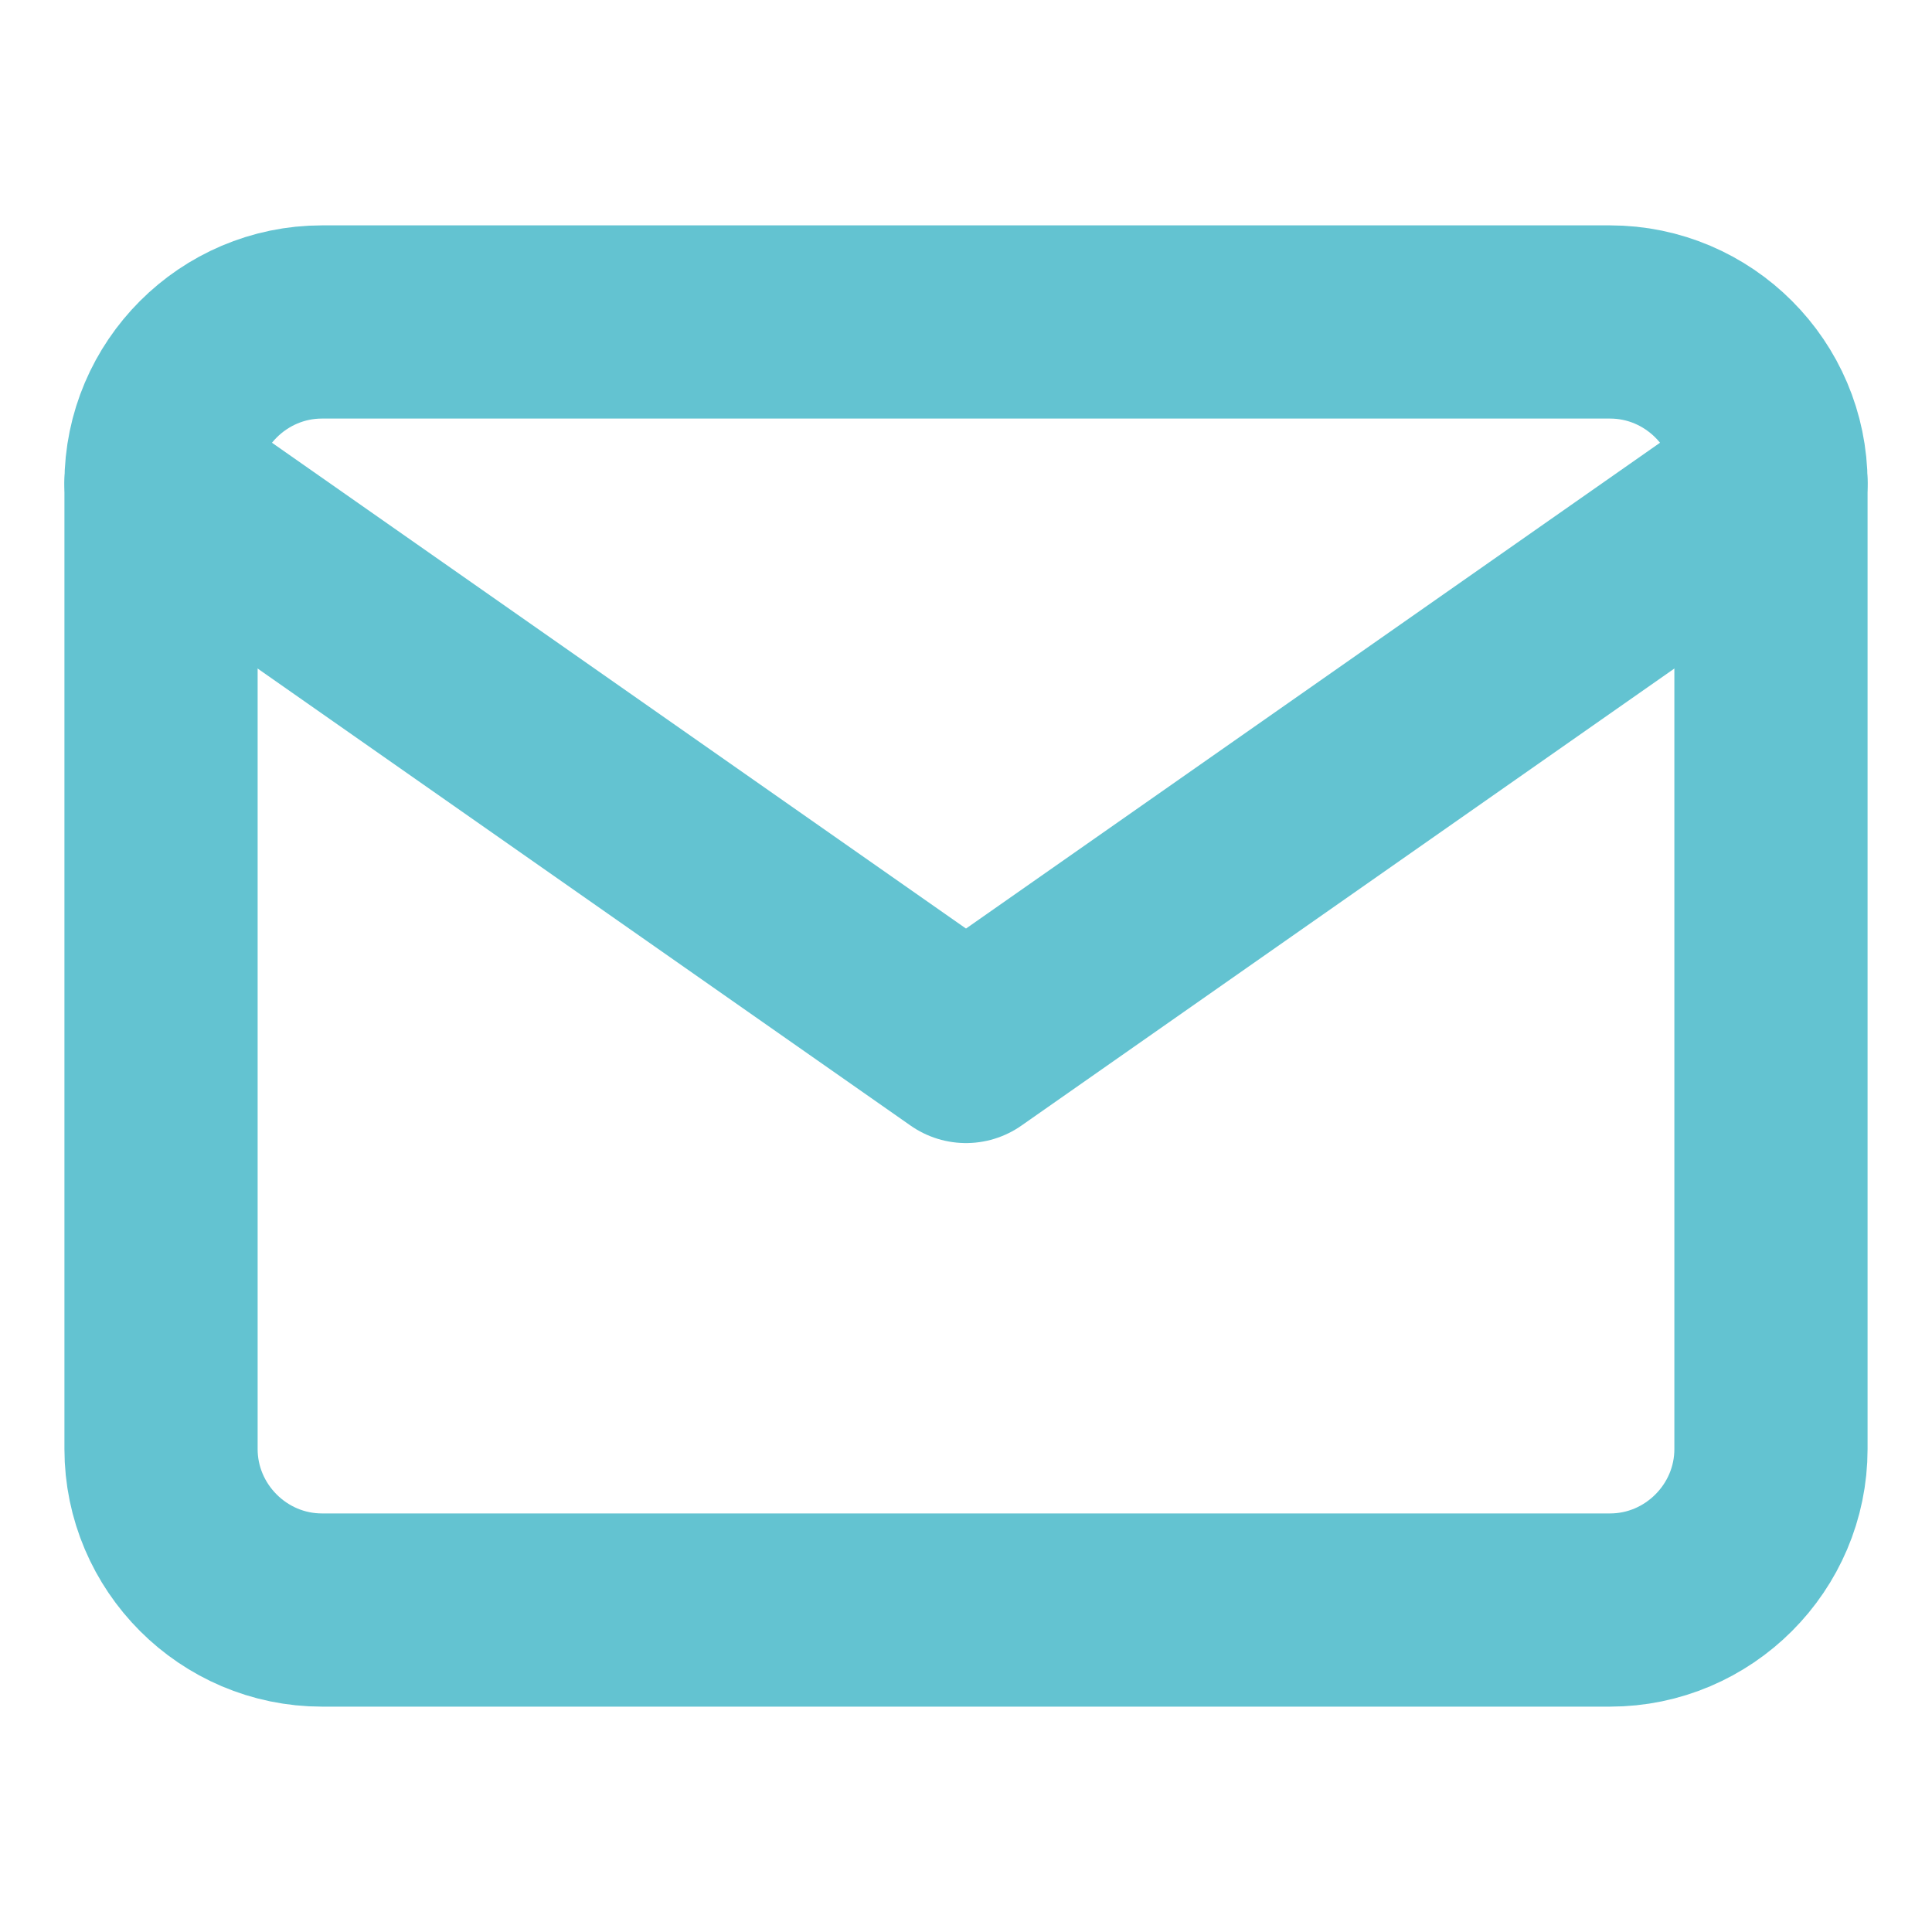
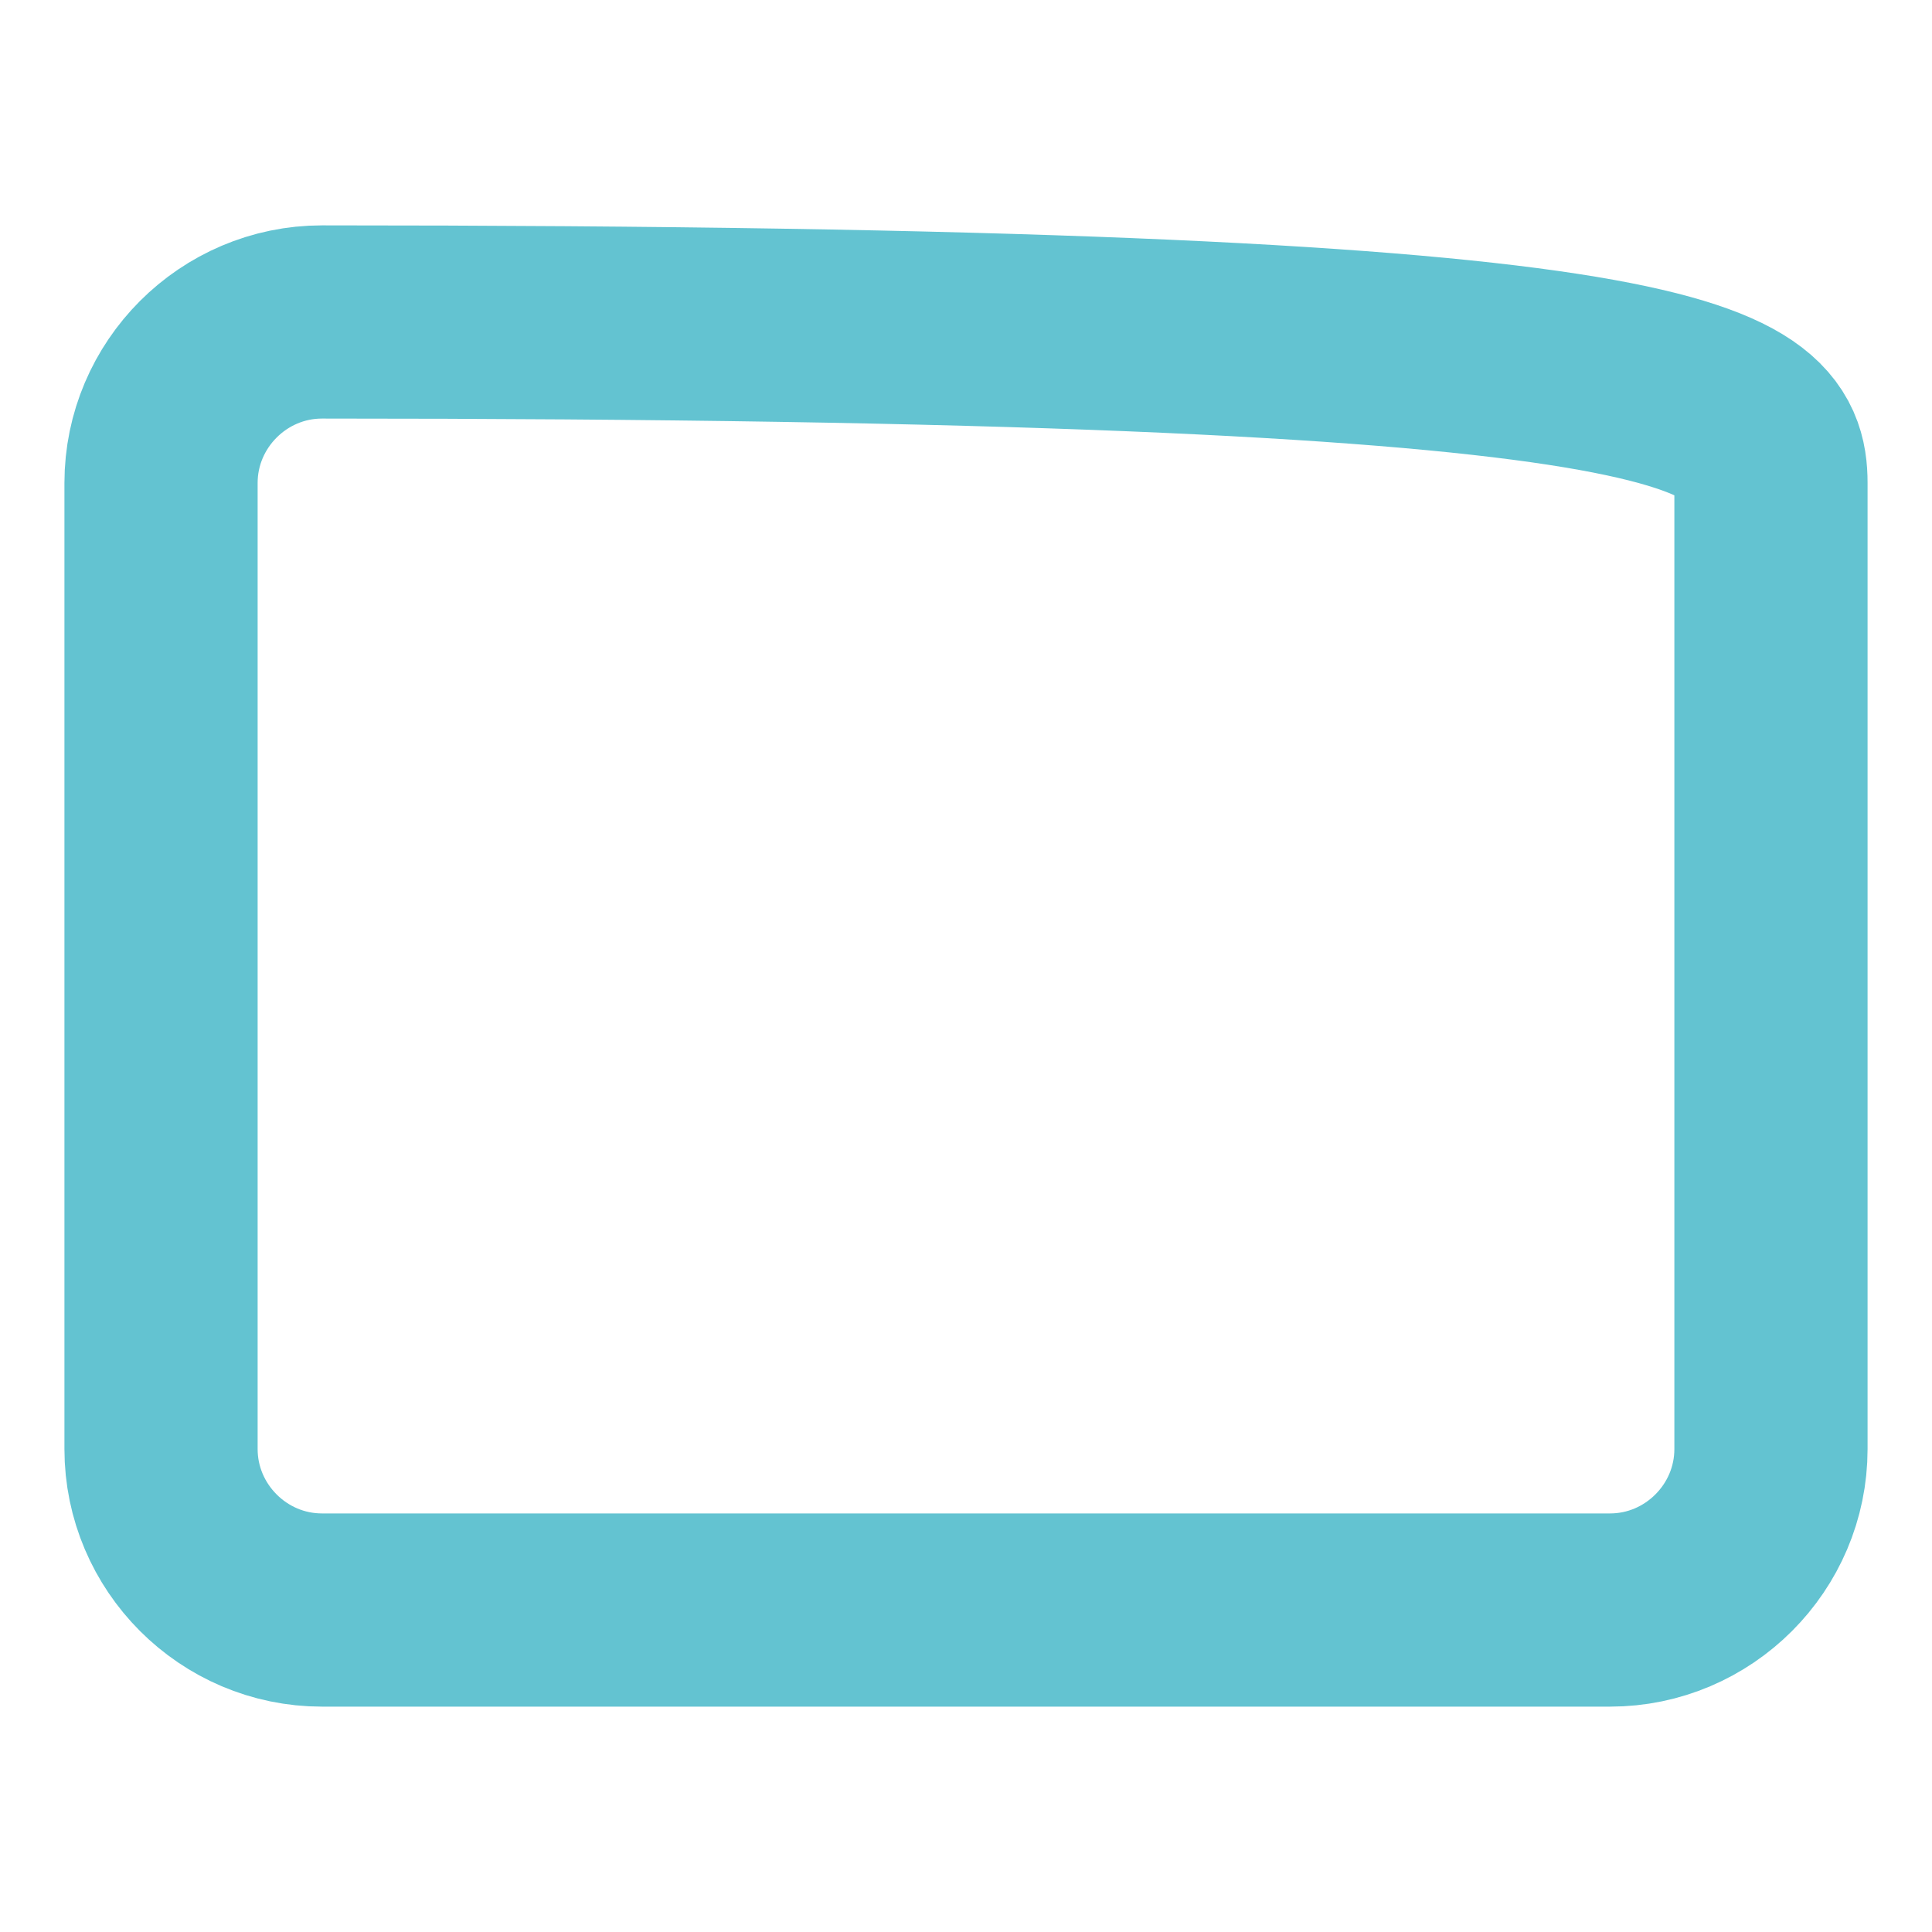
<svg xmlns="http://www.w3.org/2000/svg" width="20" height="20" viewBox="0 0 20 20" fill="none">
-   <path d="M3.333 3.333H16.667C17.583 3.333 18.333 4.083 18.333 5V15C18.333 15.917 17.583 16.667 16.667 16.667H3.333C2.417 16.667 1.667 15.917 1.667 15V5C1.667 4.083 2.417 3.333 3.333 3.333Z" stroke="#63C3D1" stroke-width="2" stroke-linecap="round" stroke-linejoin="round" />
-   <path d="M18.333 5L10 10.833L1.667 5" stroke="#63C3D1" stroke-width="2" stroke-linecap="round" stroke-linejoin="round" />
+   <path d="M3.333 3.333C17.583 3.333 18.333 4.083 18.333 5V15C18.333 15.917 17.583 16.667 16.667 16.667H3.333C2.417 16.667 1.667 15.917 1.667 15V5C1.667 4.083 2.417 3.333 3.333 3.333Z" stroke="#63C3D1" stroke-width="2" stroke-linecap="round" stroke-linejoin="round" />
</svg>